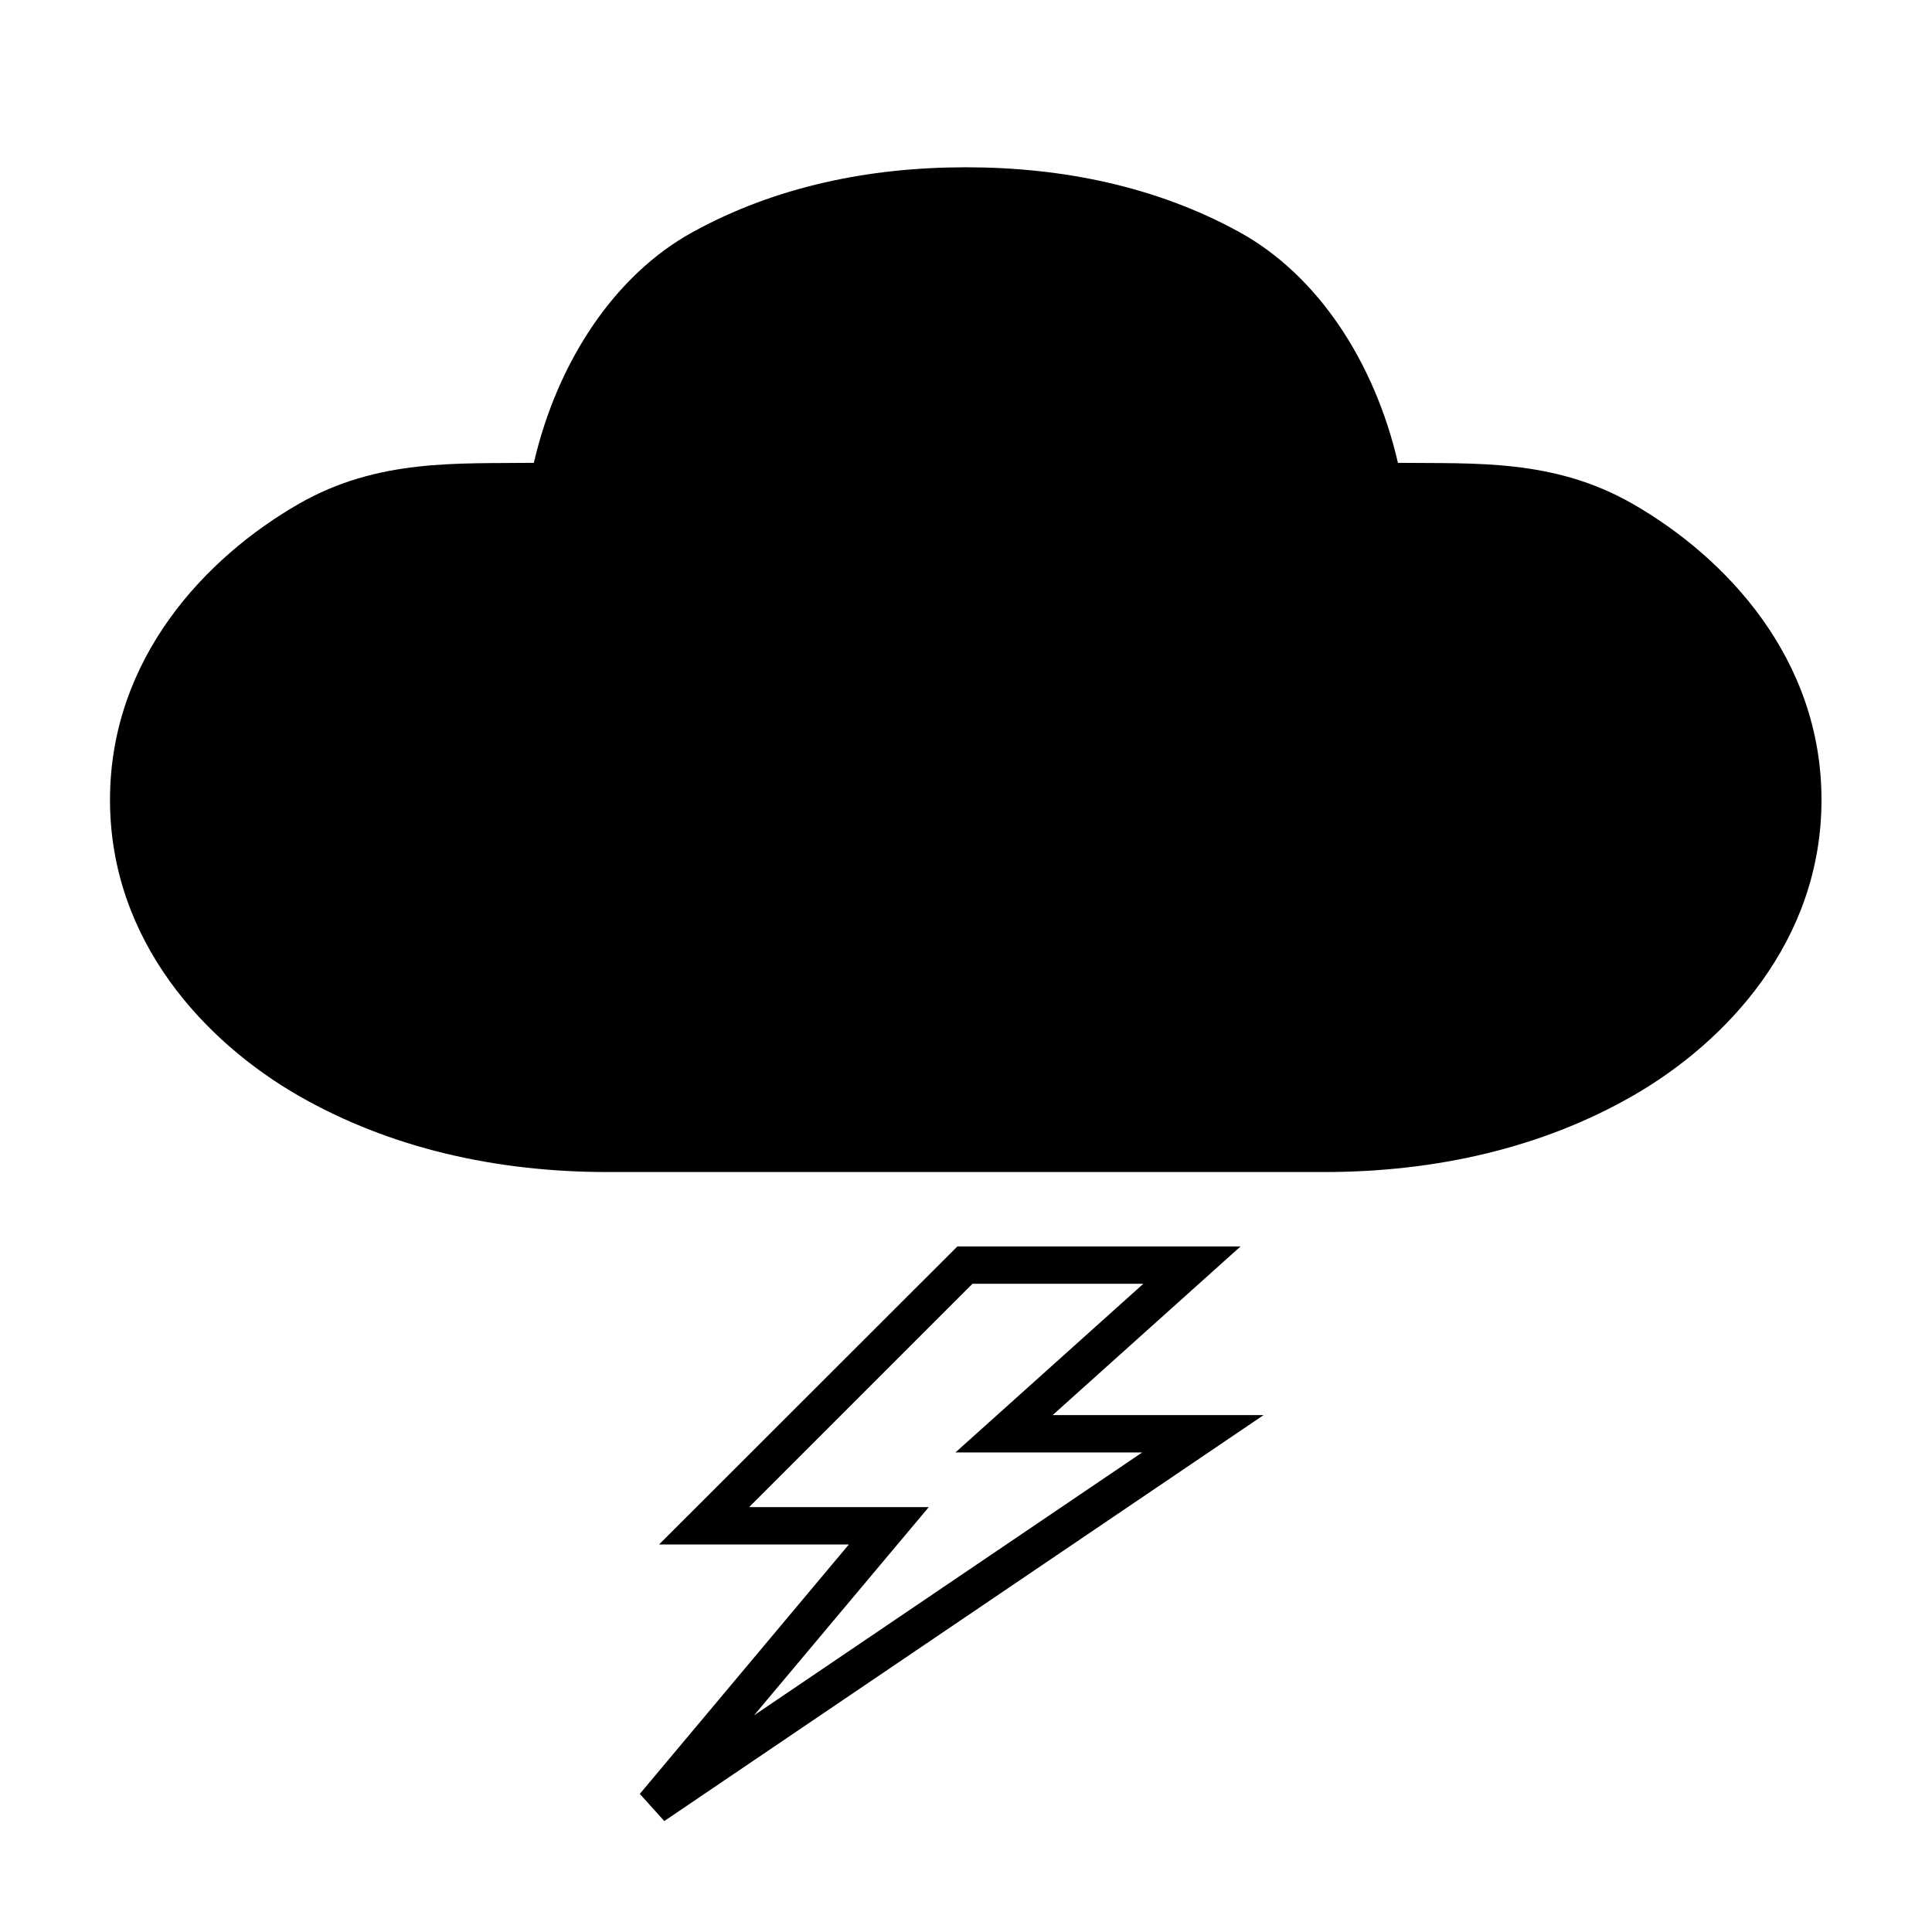
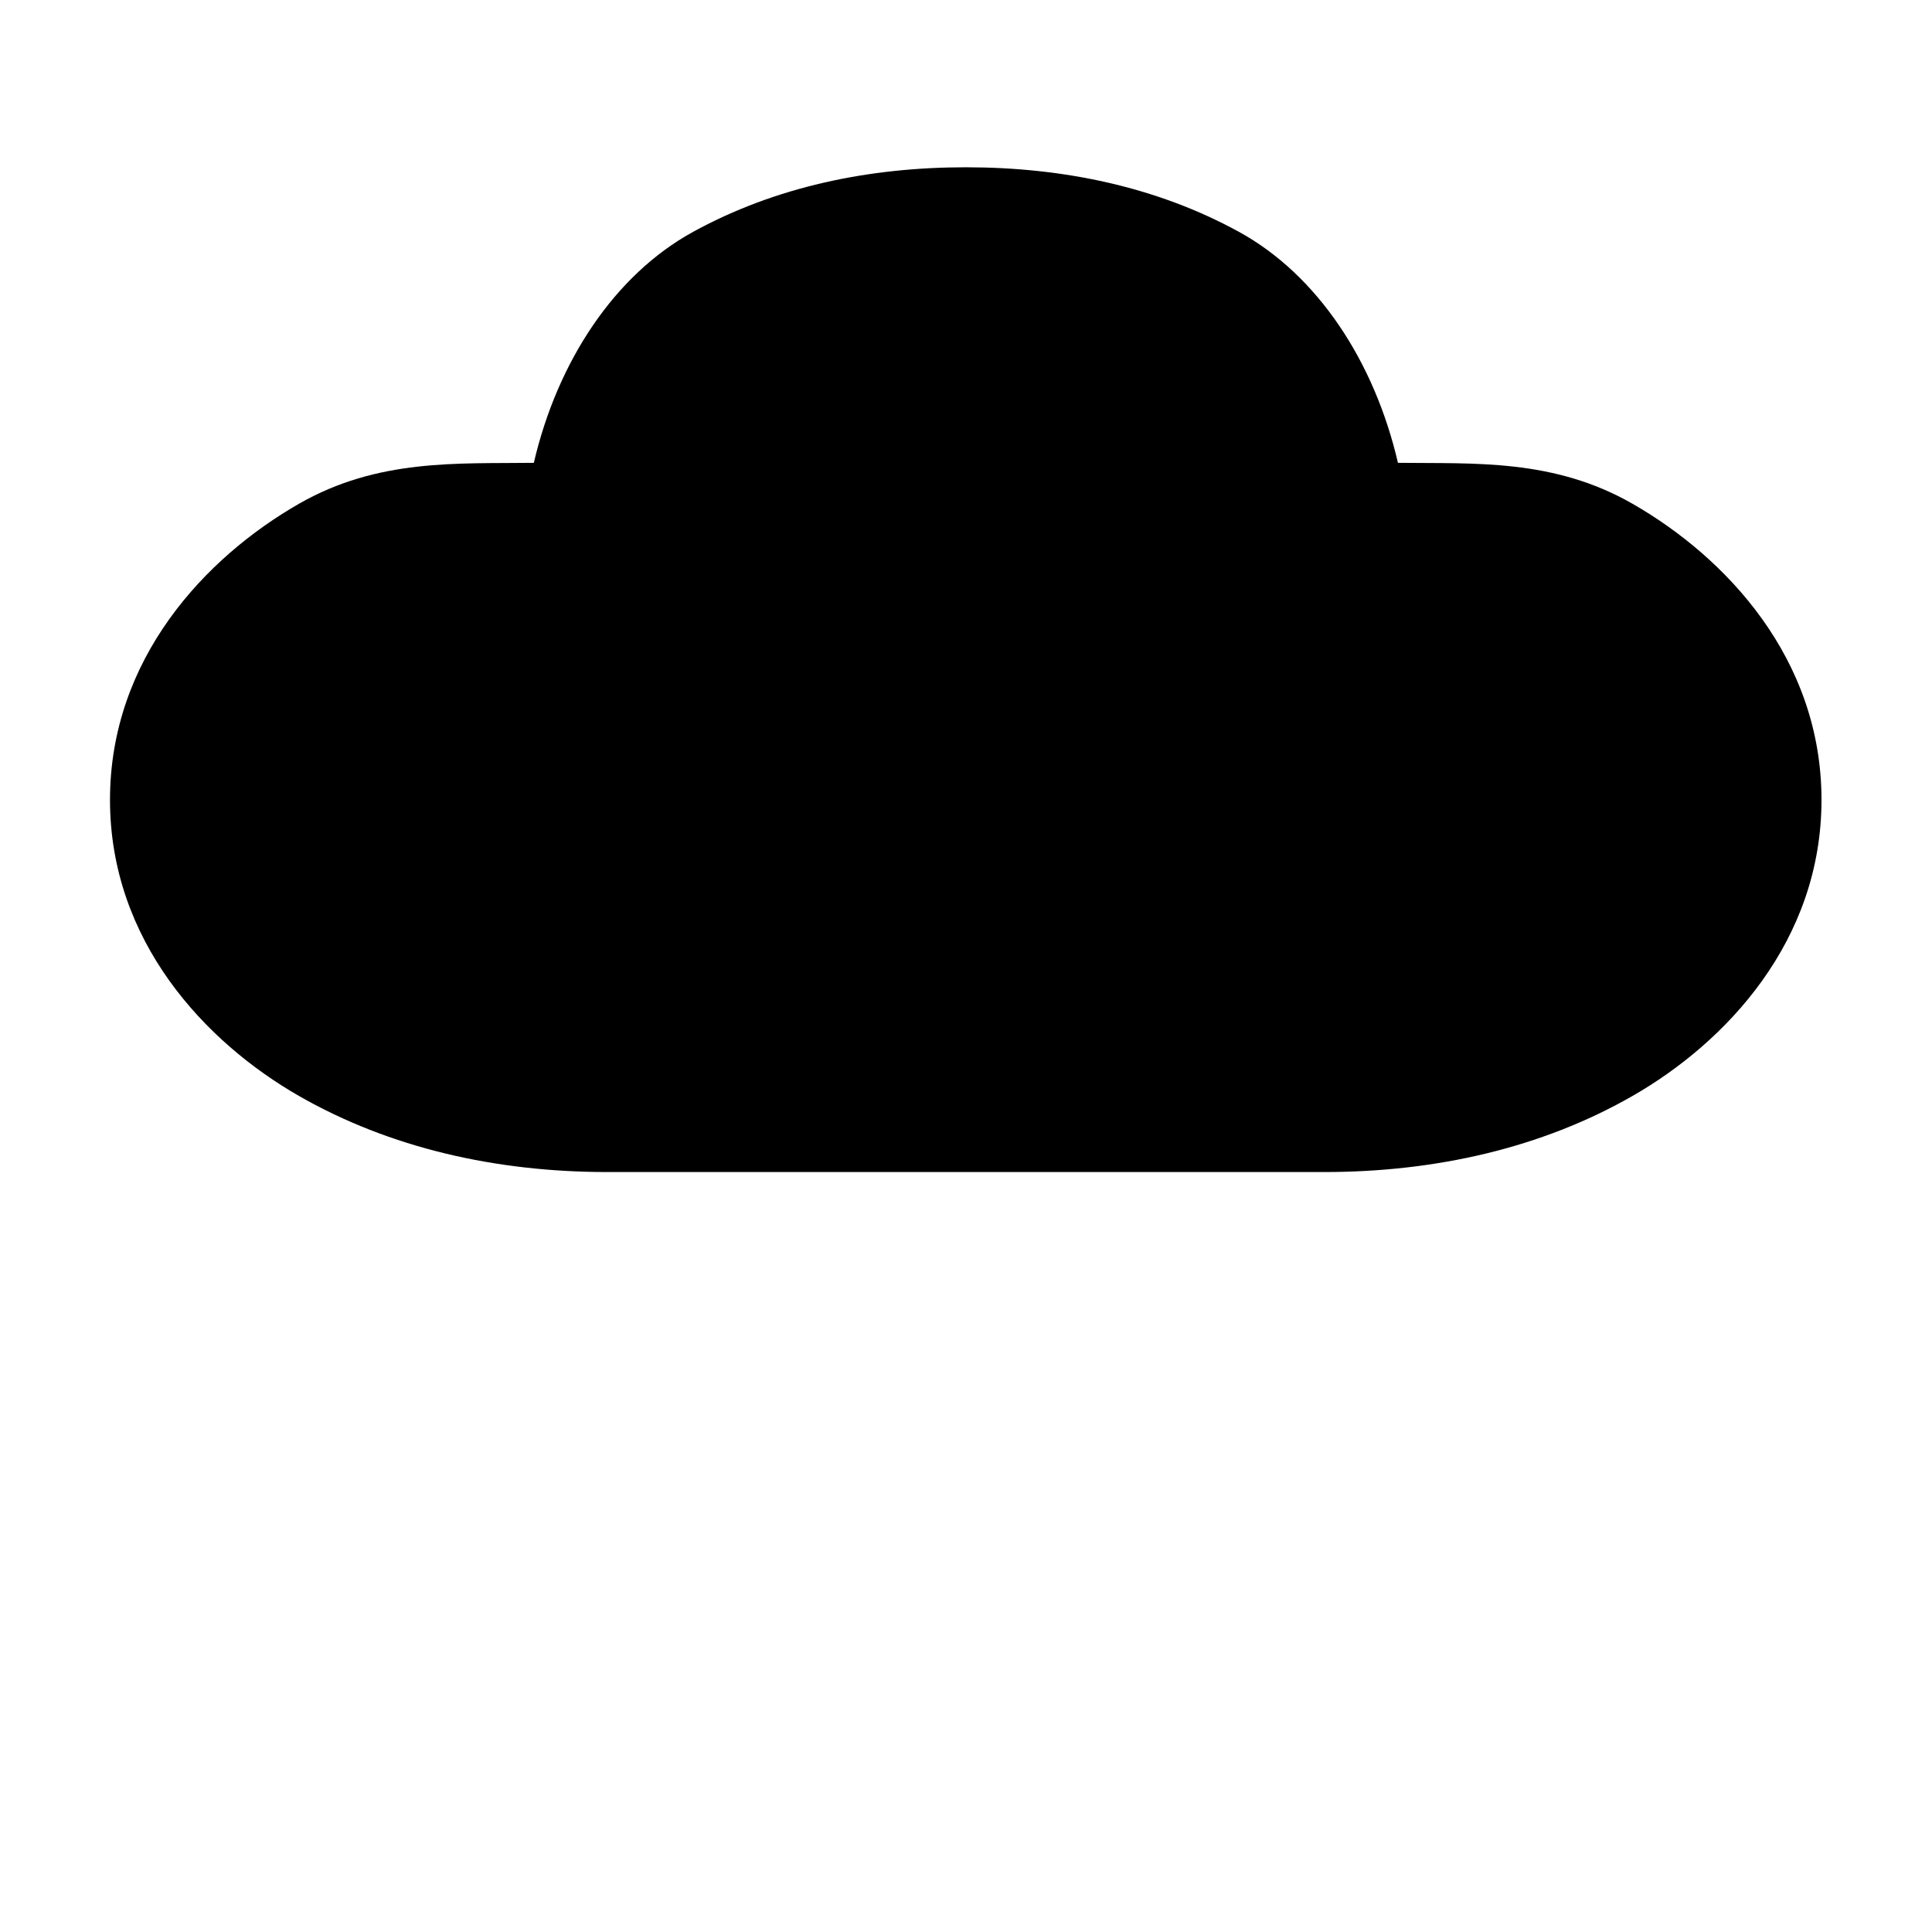
<svg xmlns="http://www.w3.org/2000/svg" fill="#000000" width="800px" height="800px" version="1.1" viewBox="144 144 512 512">
  <g>
    <path d="m399.97 188.33c-25.762 0-50.496 5.164-72.281 17.105-20.879 11.445-35.988 34.449-42.219 61.219-20.234 0.262-41.281-1.164-62.238 10.848-24.762 14.184-50.082 41.023-50.082 78.469s25.301 64.273 50.082 78.469c24.109 13.809 52.223 20.164 81.746 20.164h189.91c29.523 0 57.637-6.352 81.746-20.164 24.766-14.188 50.082-41 50.082-78.469s-25.332-64.293-50.082-78.469c-20.941-11.996-41.957-10.602-62.164-10.848-6.207-26.766-21.25-49.762-42.145-61.219-21.785-11.941-46.594-17.105-72.355-17.105z" />
-     <path d="m397.71 474.32-1.457 1.457-77.594 77.523h50.297l-55.395 66.094 6.477 7.207 158.83-107.59h-55.902l49.789-44.691zm4.004 9.898h45.277l-49.789 44.695h49.496l-102.86 69.66 46.297-55.176h-47.605z" />
  </g>
</svg>